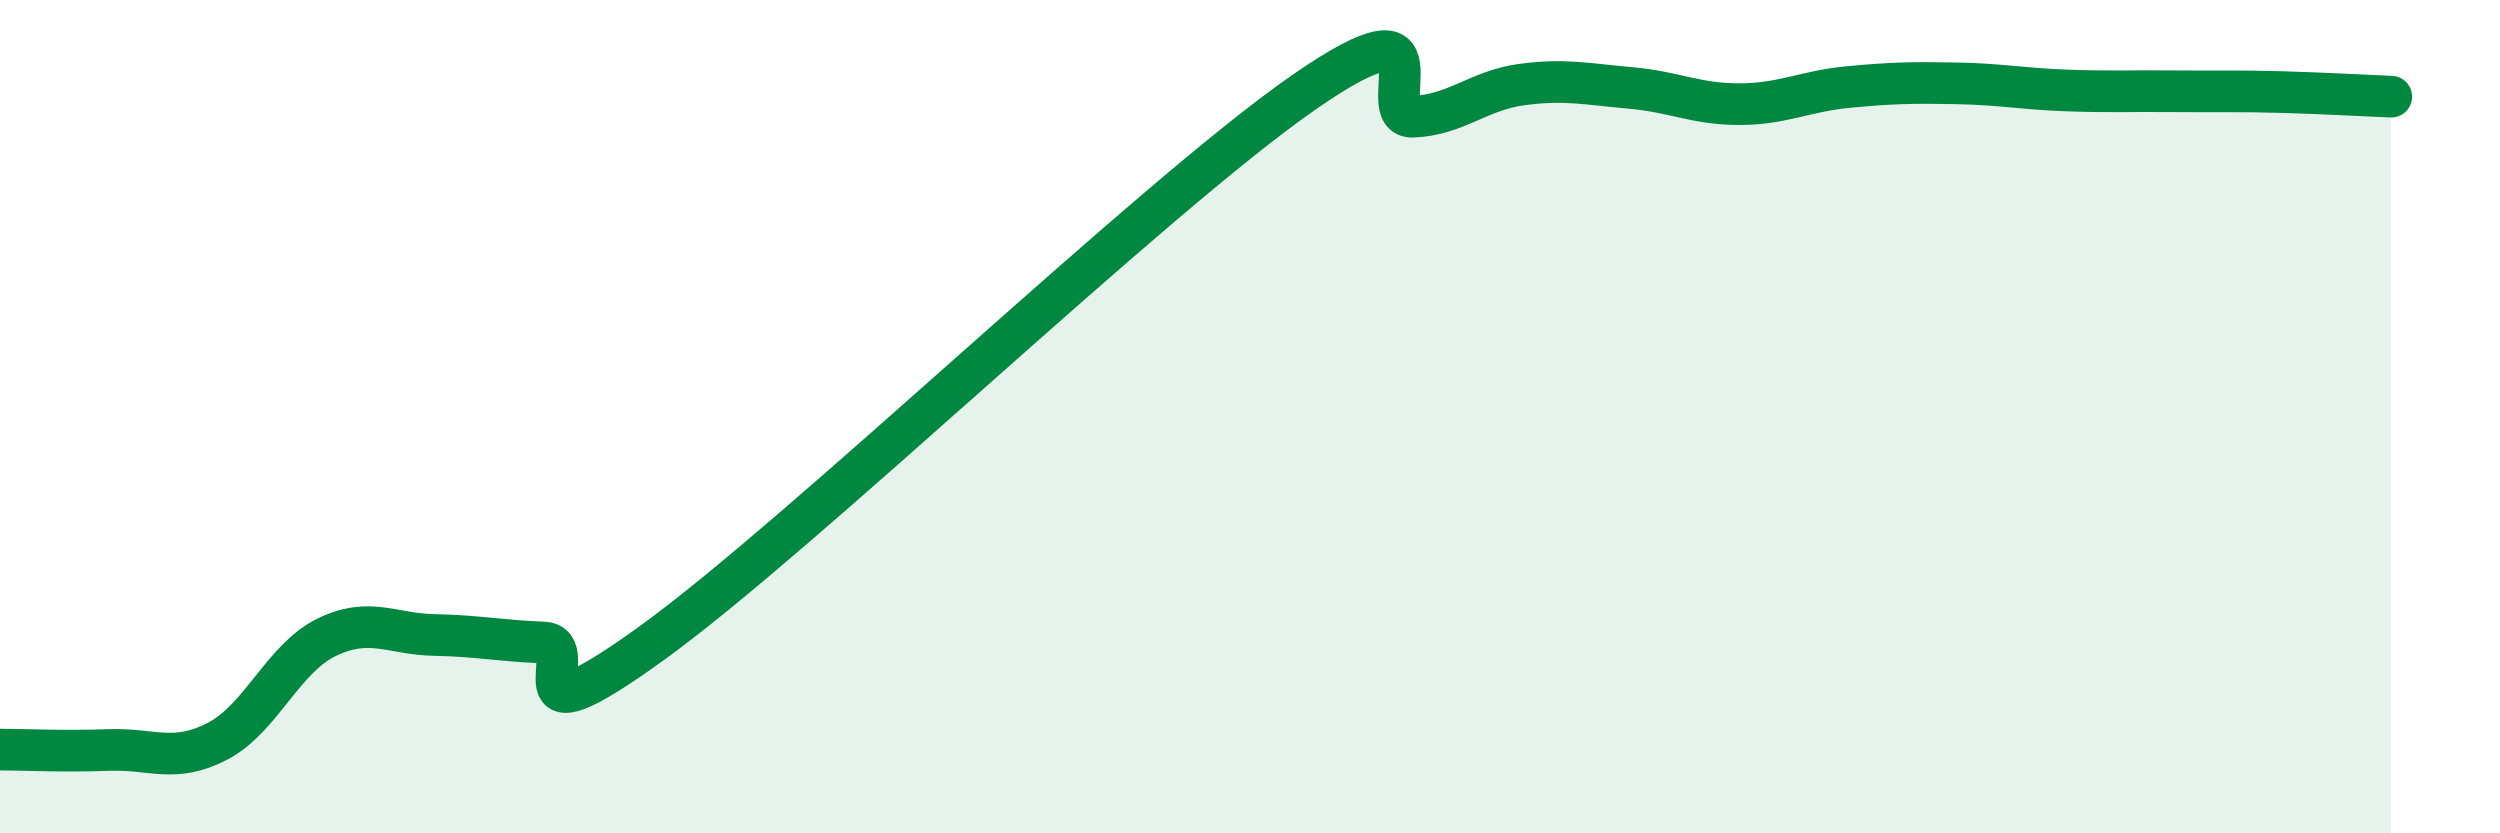
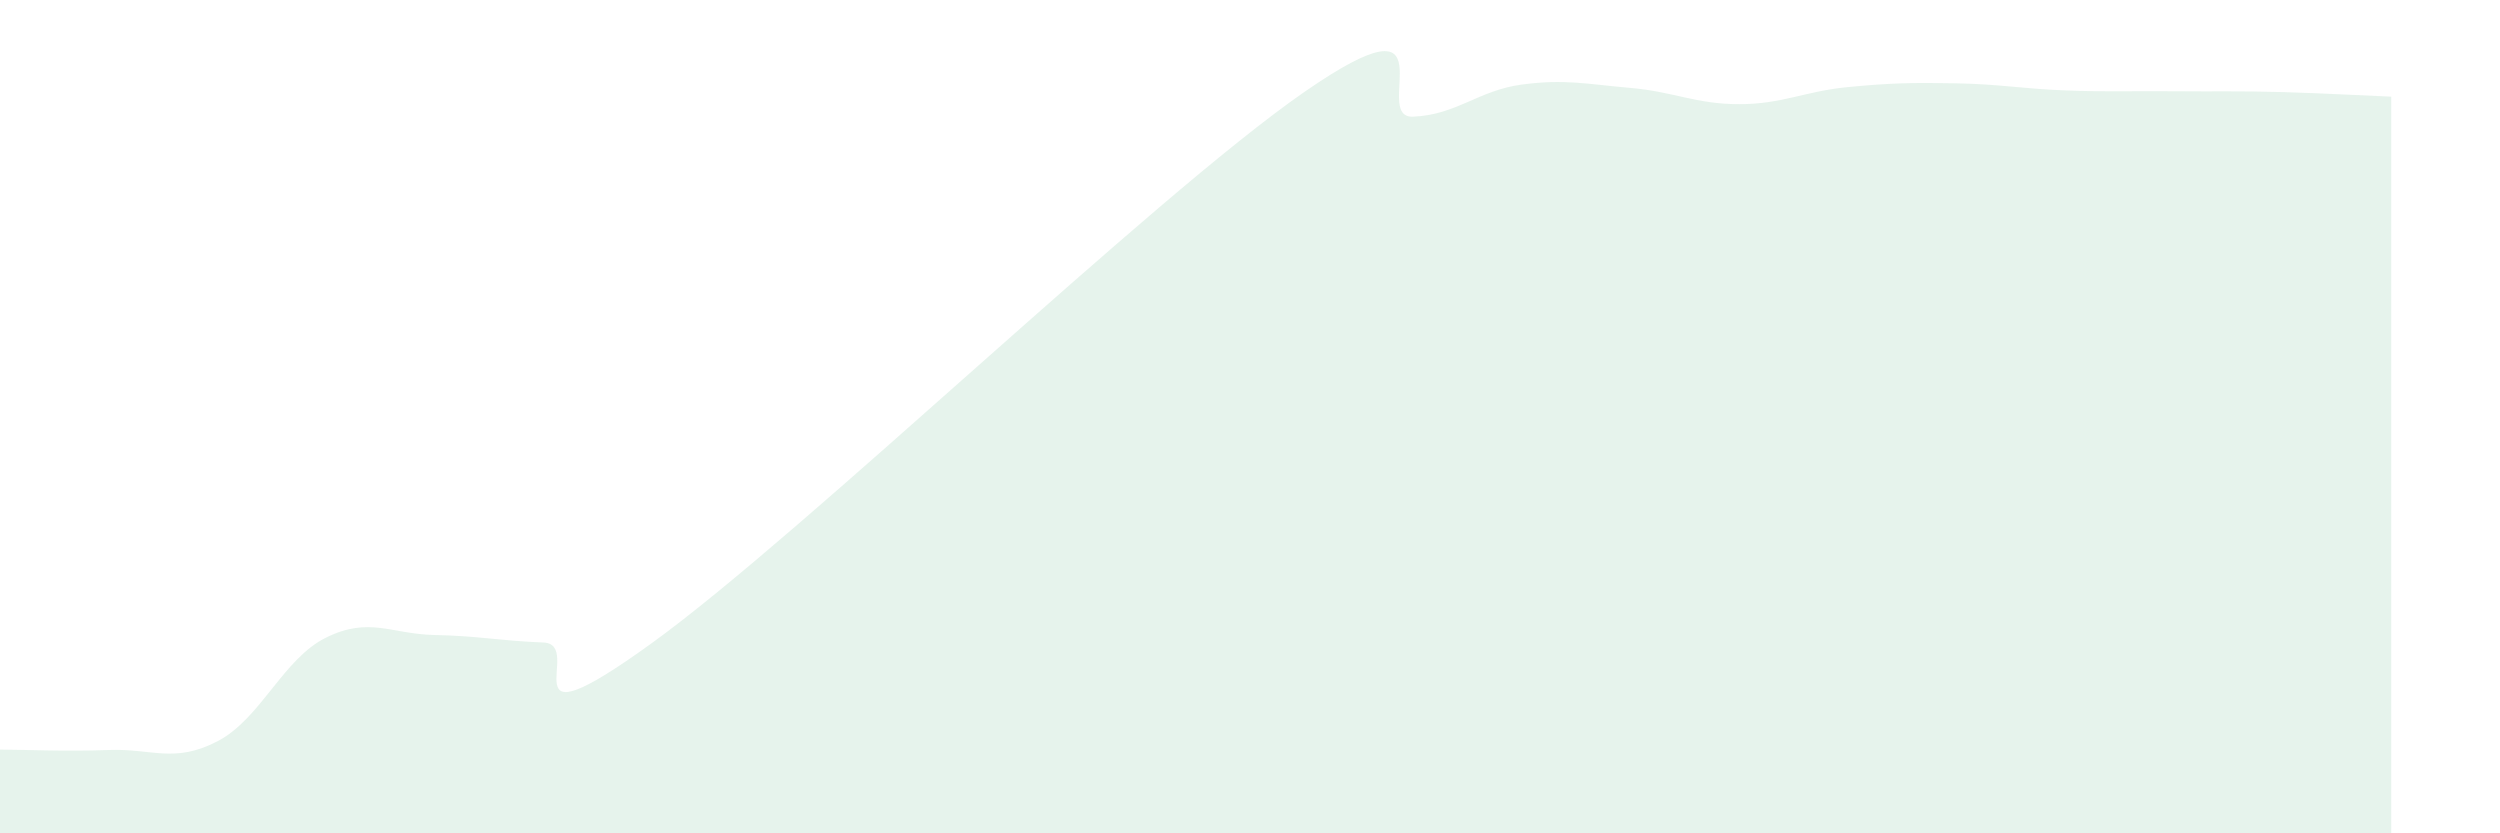
<svg xmlns="http://www.w3.org/2000/svg" width="60" height="20" viewBox="0 0 60 20">
  <path d="M 0,17.99 C 0.52,17.99 1.57,18.04 2.61,18 C 3.65,17.96 4.18,18.33 5.22,17.79 C 6.26,17.25 6.79,15.81 7.83,15.3 C 8.87,14.79 9.39,15.22 10.43,15.24 C 11.47,15.26 12,15.38 13.04,15.42 C 14.08,15.46 12,18.07 15.65,15.43 C 19.3,12.79 27.65,4.74 31.3,2.21 C 34.95,-0.32 32.87,2.84 33.91,2.8 C 34.95,2.76 35.48,2.17 36.52,2.03 C 37.56,1.89 38.09,2.02 39.13,2.11 C 40.17,2.2 40.7,2.5 41.74,2.5 C 42.78,2.5 43.31,2.19 44.35,2.09 C 45.39,1.99 45.92,1.98 46.96,2 C 48,2.02 48.53,2.13 49.57,2.17 C 50.61,2.21 51.13,2.18 52.17,2.19 C 53.21,2.2 53.74,2.18 54.78,2.21 C 55.82,2.24 56.87,2.3 57.39,2.32L57.39 20L0 20Z" fill="#008740" opacity="0.1" stroke-linecap="round" stroke-linejoin="round" />
-   <path d="M 0,17.99 C 0.52,17.99 1.57,18.04 2.61,18 C 3.65,17.96 4.18,18.33 5.22,17.79 C 6.26,17.25 6.79,15.81 7.83,15.3 C 8.87,14.79 9.39,15.22 10.43,15.24 C 11.47,15.26 12,15.38 13.04,15.42 C 14.08,15.46 12,18.07 15.65,15.43 C 19.3,12.79 27.65,4.74 31.3,2.21 C 34.95,-0.32 32.87,2.84 33.91,2.8 C 34.95,2.76 35.48,2.17 36.52,2.03 C 37.56,1.89 38.09,2.02 39.13,2.11 C 40.17,2.2 40.7,2.5 41.74,2.5 C 42.78,2.5 43.31,2.19 44.35,2.09 C 45.39,1.99 45.92,1.98 46.96,2 C 48,2.02 48.53,2.13 49.57,2.17 C 50.61,2.21 51.13,2.18 52.17,2.19 C 53.21,2.2 53.74,2.18 54.78,2.21 C 55.82,2.24 56.87,2.3 57.39,2.32" stroke="#008740" stroke-width="1" fill="none" stroke-linecap="round" stroke-linejoin="round" />
</svg>